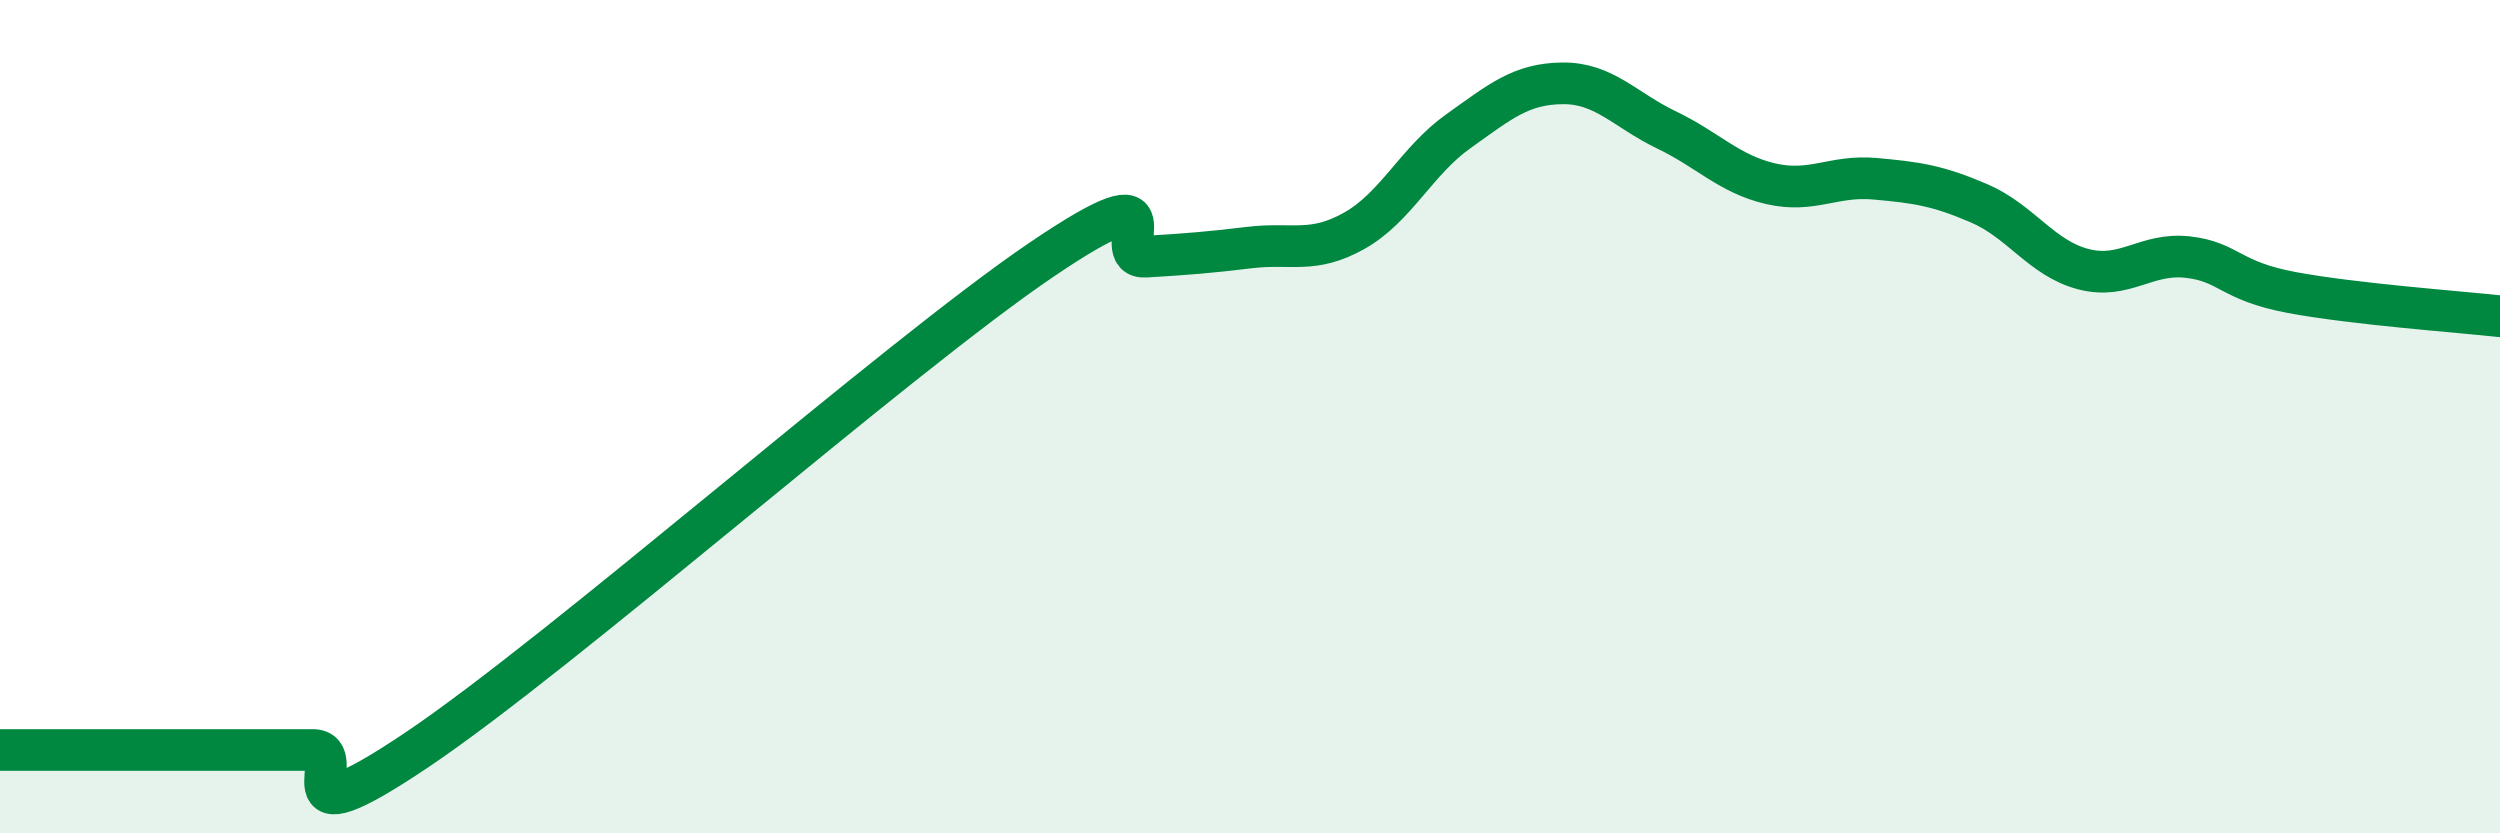
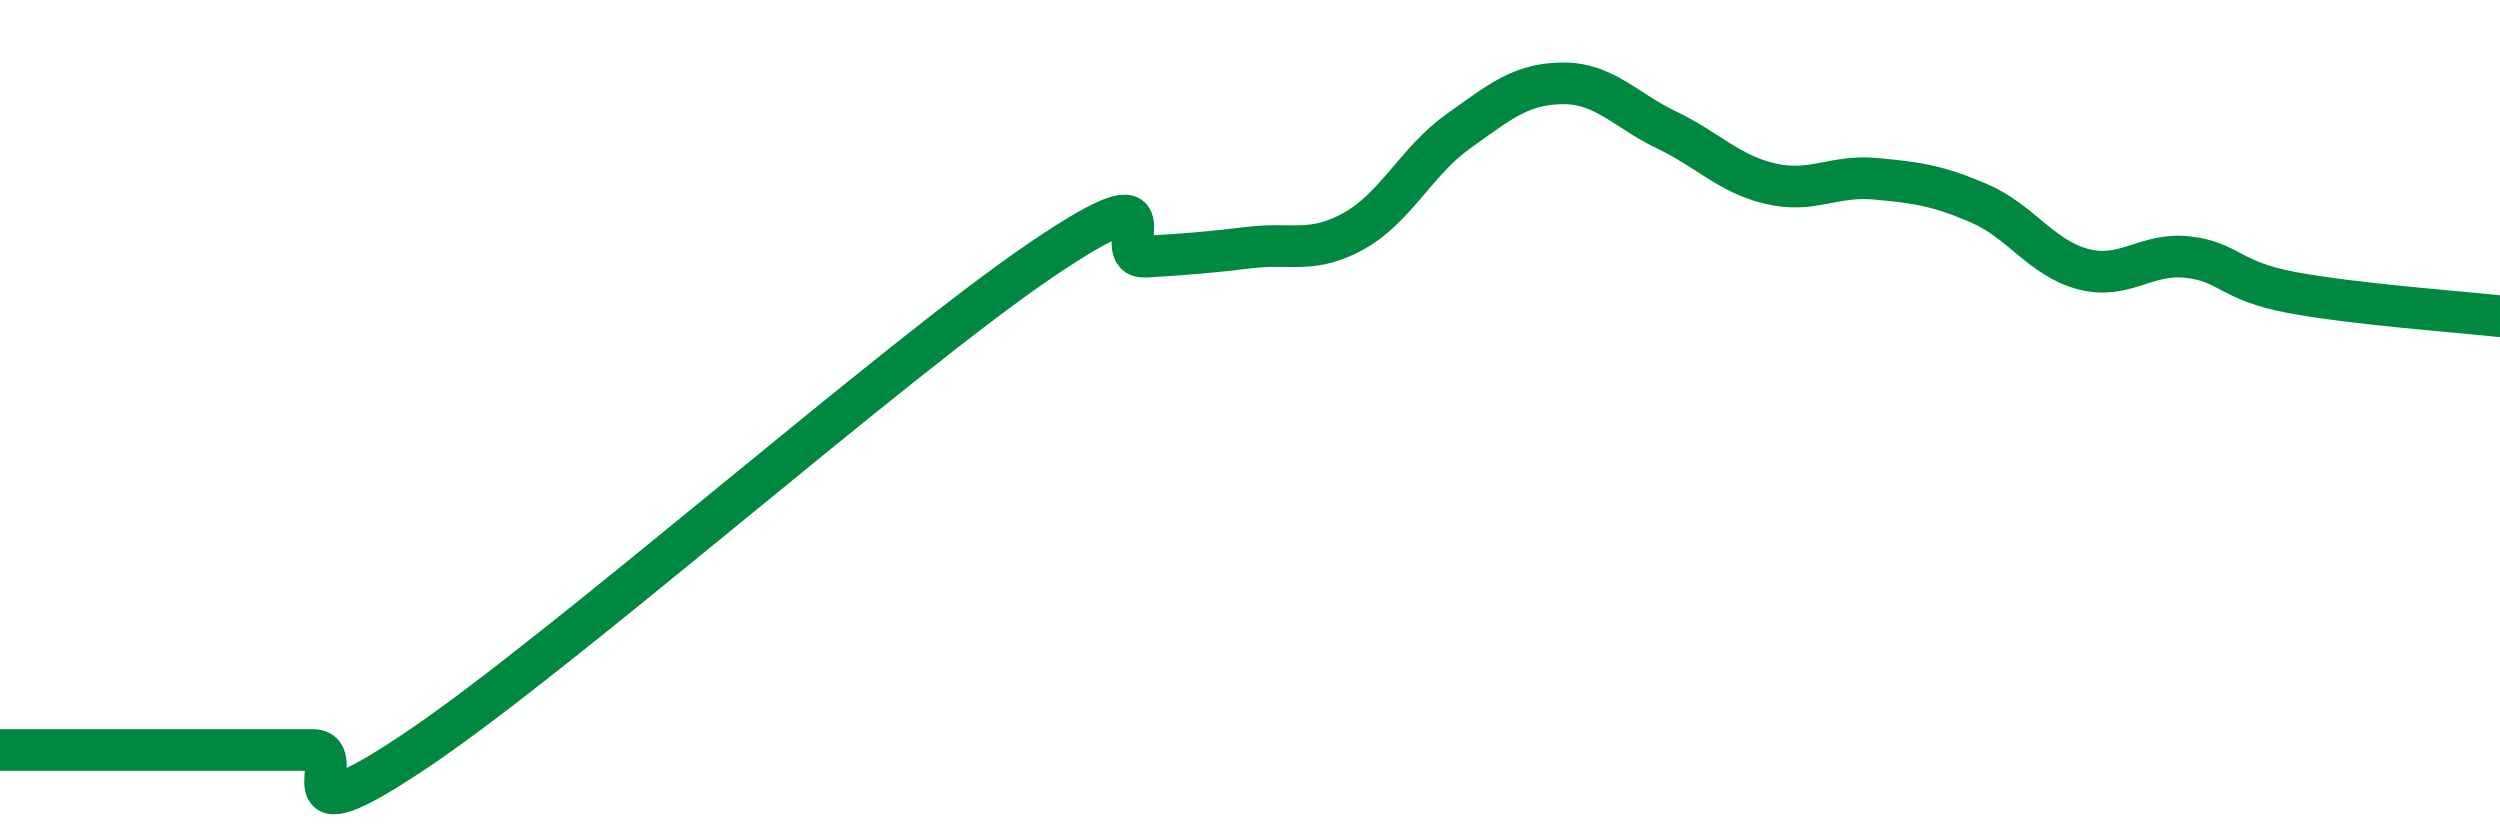
<svg xmlns="http://www.w3.org/2000/svg" width="60" height="20" viewBox="0 0 60 20">
-   <path d="M 0,18 C 0.5,18 1.5,18 2.5,18 C 3.5,18 4,18 5,18 C 6,18 6.5,18 7.5,18 C 8.5,18 6.5,20.35 10,18 C 13.5,15.65 21.5,8.6 25,6.23 C 28.5,3.86 26.5,6.22 27.5,6.16 C 28.5,6.1 29,6.06 30,5.94 C 31,5.82 31.5,6.1 32.5,5.54 C 33.5,4.98 34,3.86 35,3.15 C 36,2.44 36.5,2.01 37.5,2 C 38.5,1.99 39,2.64 40,3.12 C 41,3.6 41.5,4.18 42.5,4.41 C 43.5,4.64 44,4.2 45,4.29 C 46,4.38 46.5,4.45 47.5,4.88 C 48.5,5.31 49,6.2 50,6.46 C 51,6.72 51.5,6.06 52.5,6.17 C 53.5,6.28 53.5,6.74 55,7.02 C 56.5,7.3 59,7.48 60,7.59L60 20L0 20Z" fill="#008740" opacity="0.1" stroke-linecap="round" stroke-linejoin="round" />
  <path d="M 0,18 C 0.5,18 1.5,18 2.5,18 C 3.5,18 4,18 5,18 C 6,18 6.5,18 7.5,18 C 8.5,18 6.5,20.35 10,18 C 13.5,15.65 21.5,8.6 25,6.23 C 28.5,3.86 26.5,6.22 27.5,6.16 C 28.5,6.1 29,6.06 30,5.94 C 31,5.82 31.5,6.1 32.5,5.54 C 33.5,4.98 34,3.86 35,3.15 C 36,2.44 36.5,2.01 37.5,2 C 38.5,1.99 39,2.64 40,3.12 C 41,3.6 41.5,4.18 42.5,4.41 C 43.5,4.64 44,4.2 45,4.29 C 46,4.38 46.5,4.45 47.5,4.88 C 48.5,5.31 49,6.2 50,6.46 C 51,6.72 51.5,6.06 52.5,6.17 C 53.5,6.28 53.5,6.74 55,7.02 C 56.5,7.3 59,7.48 60,7.59" stroke="#008740" stroke-width="1" fill="none" stroke-linecap="round" stroke-linejoin="round" />
</svg>